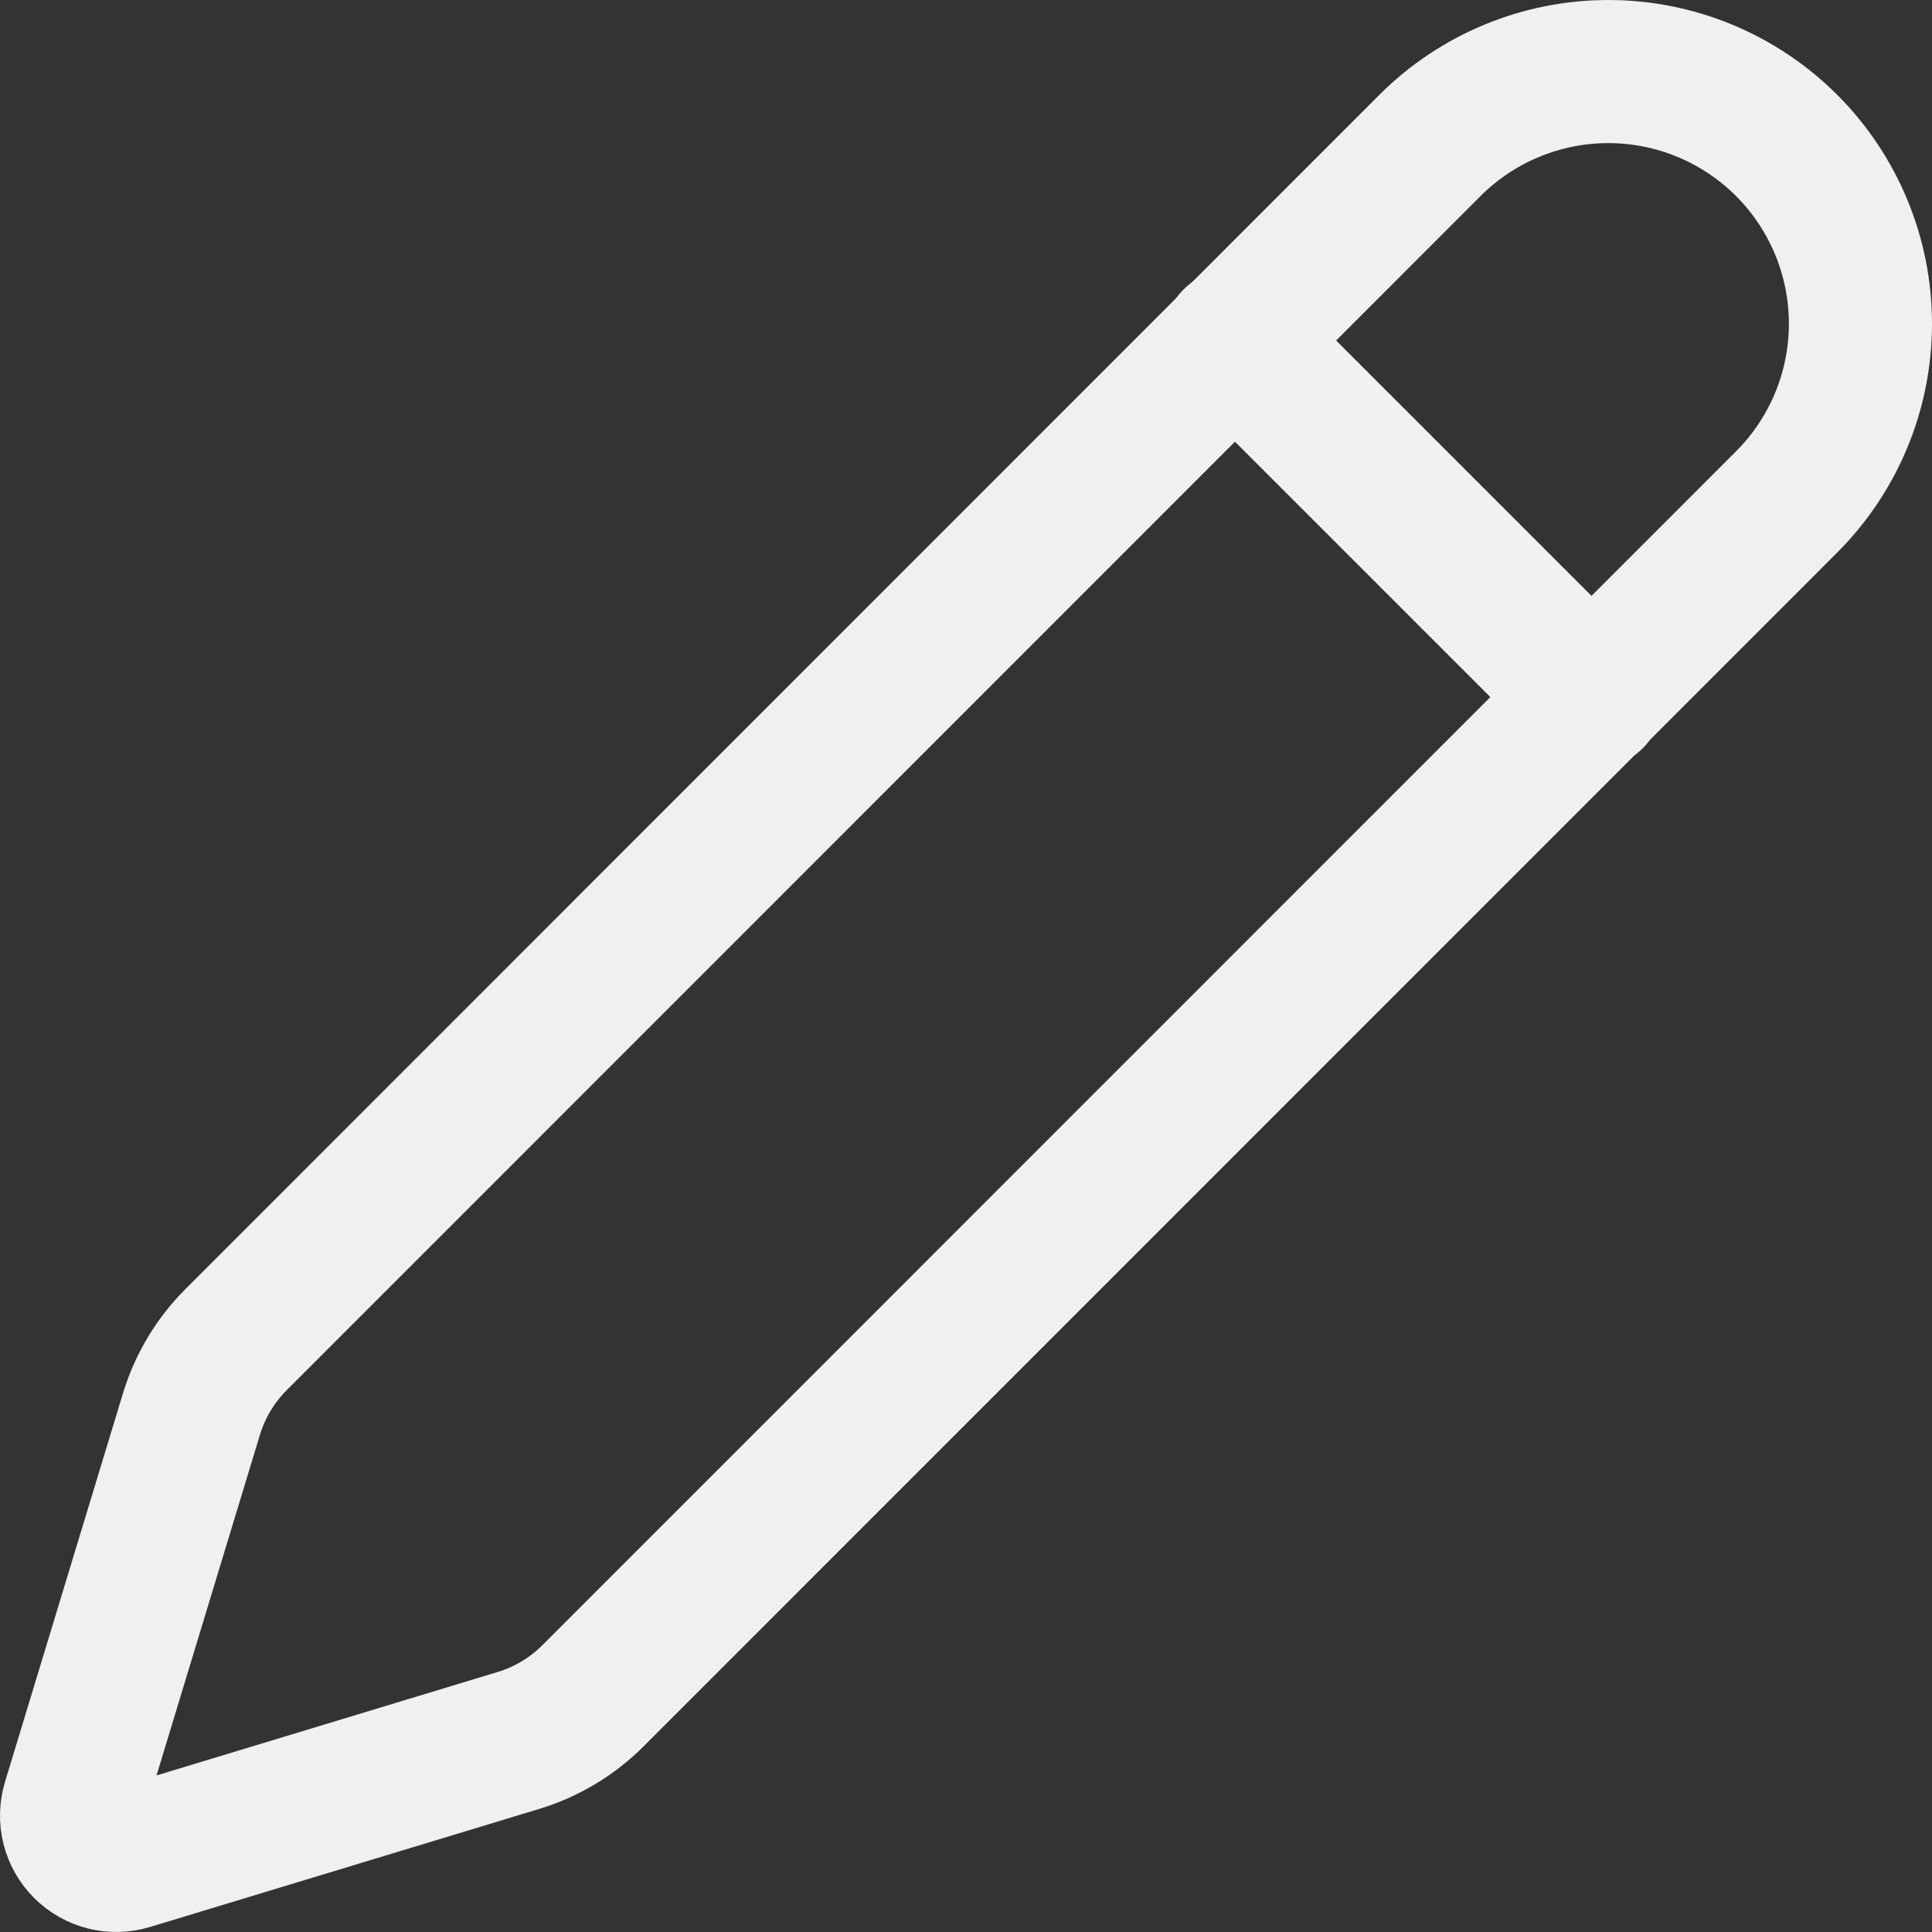
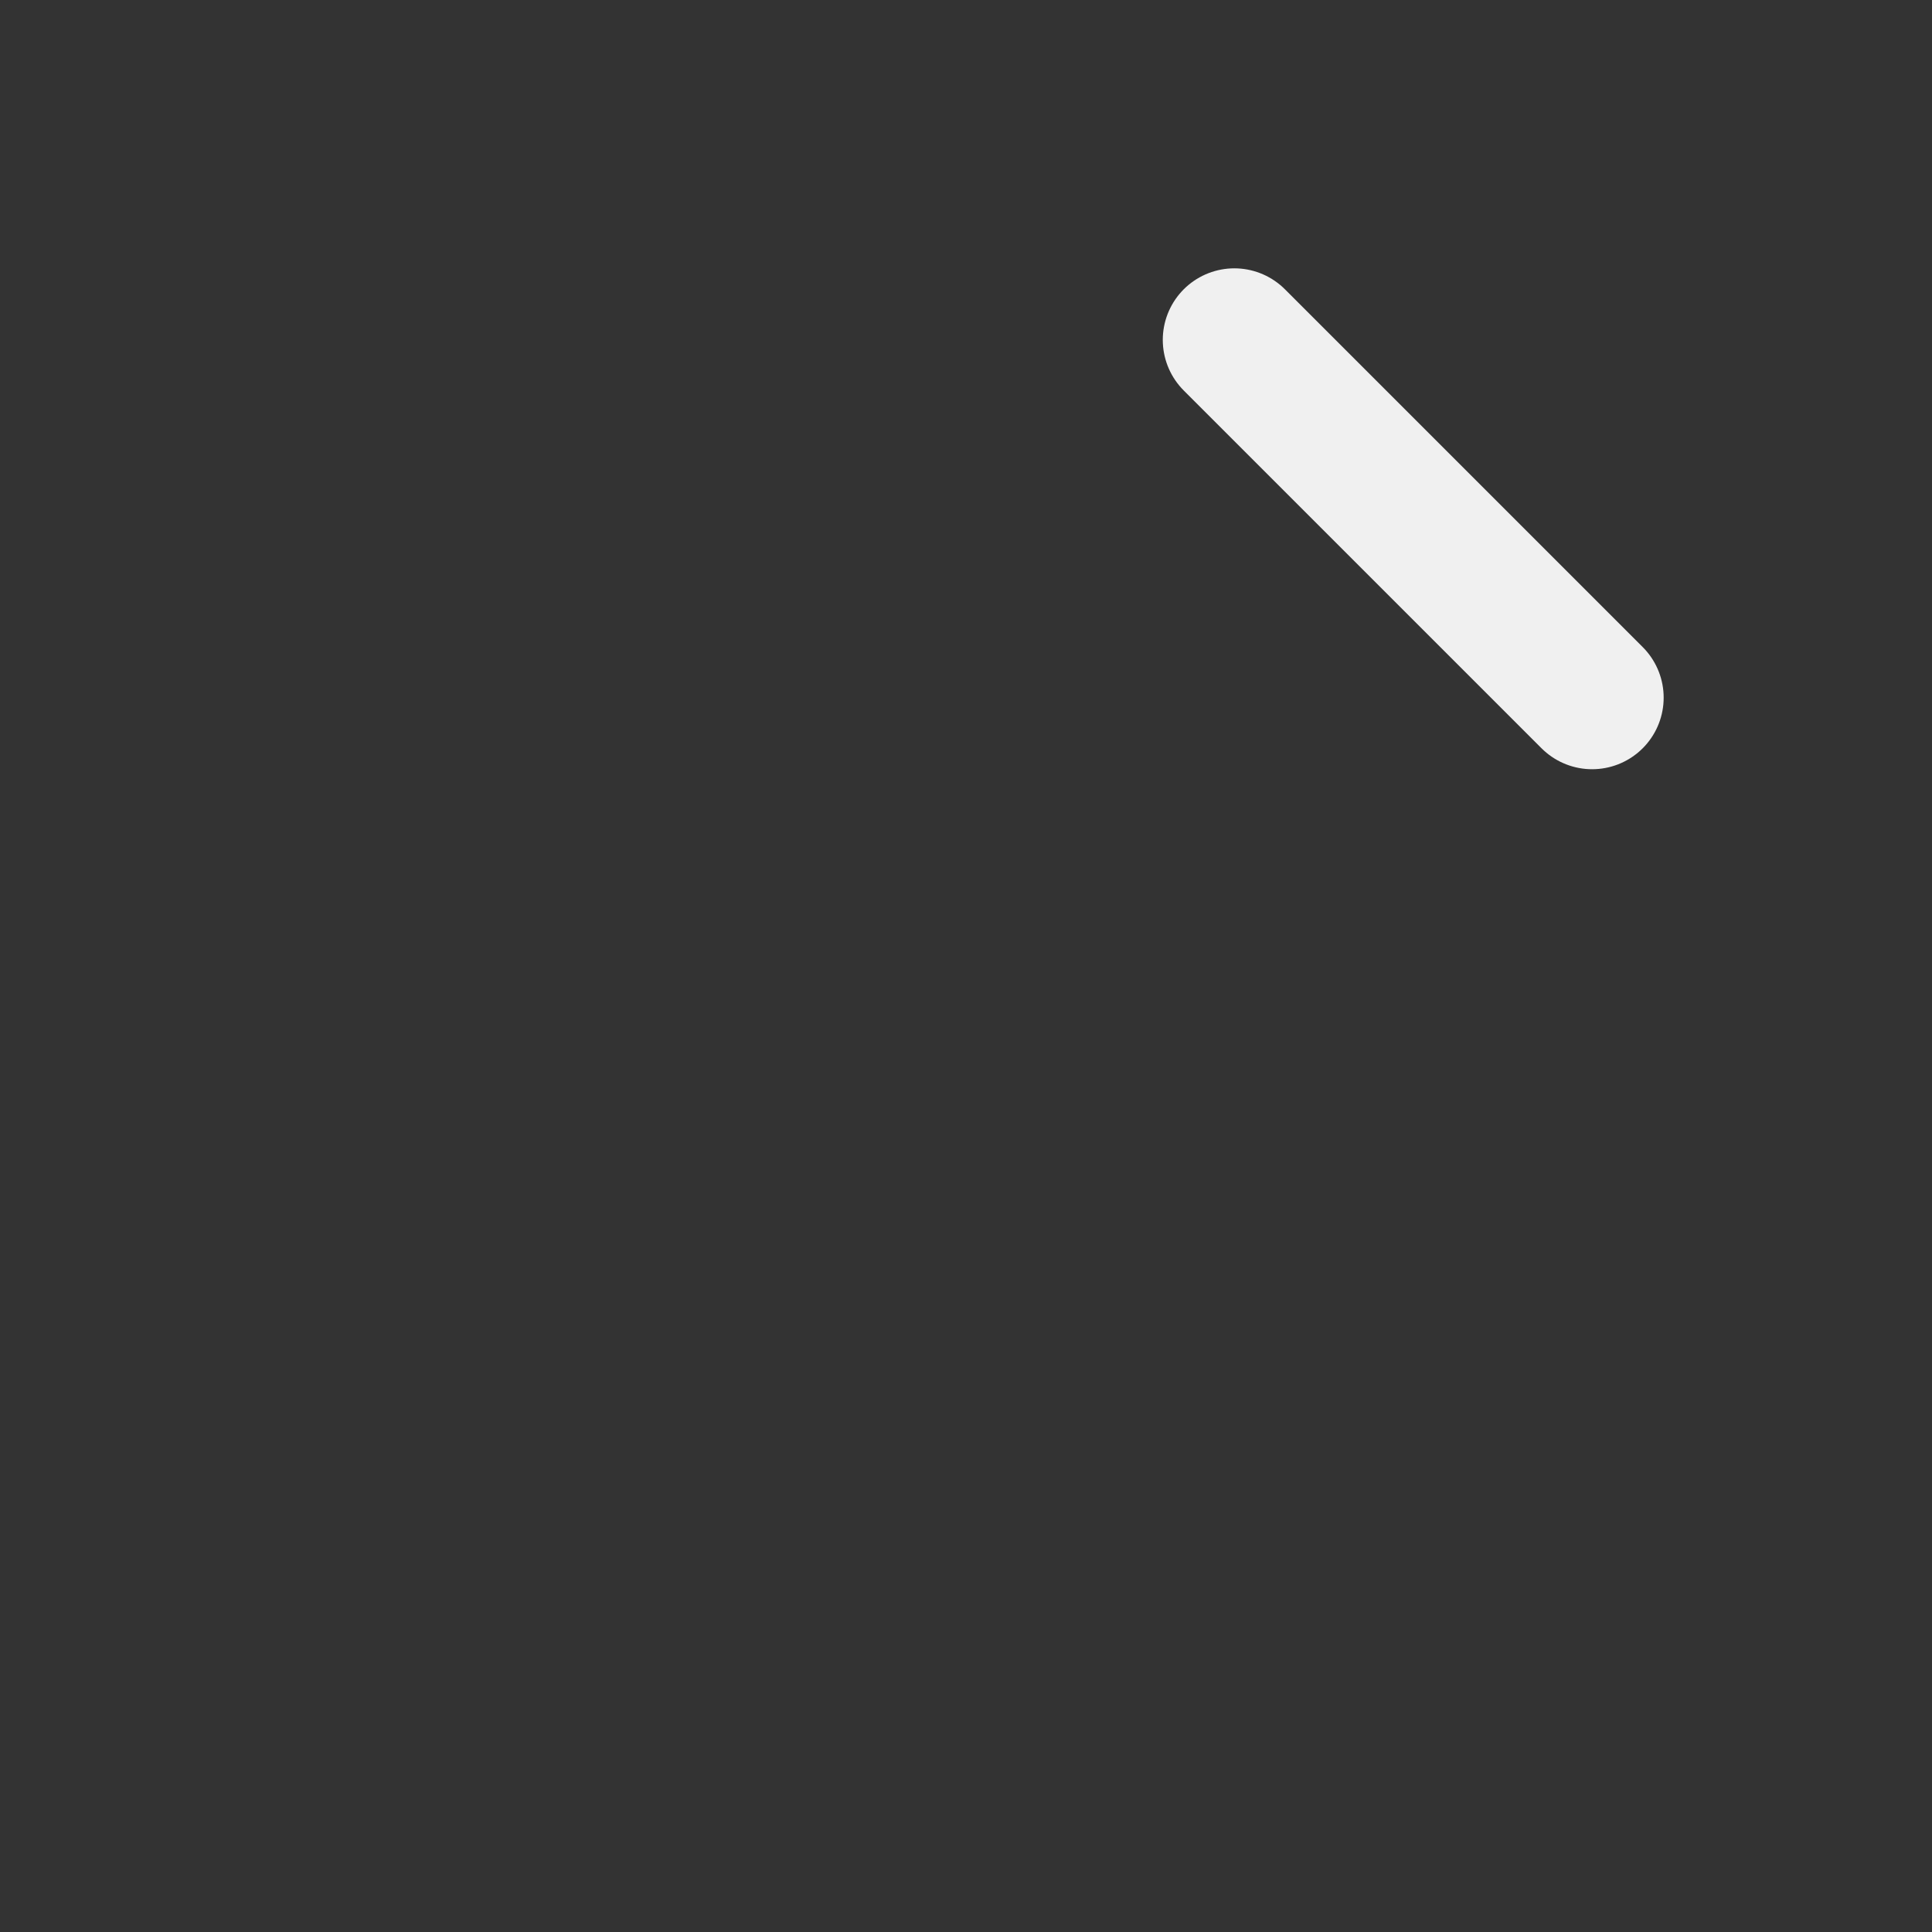
<svg xmlns="http://www.w3.org/2000/svg" width="54" height="54" viewBox="0 0 54 54" fill="none">
  <rect x="0" y="0" width="54" height="54" fill="#333333" stroke="none" />
-   <path d="M49.935 14.031C51.257 12.71 52 10.917 52 9.048C52 7.179 51.258 5.387 49.937 4.065C48.615 2.743 46.823 2 44.954 2C43.085 2 41.292 2.742 39.97 4.063L6.605 37.436C6.024 38.015 5.595 38.728 5.355 39.511L2.052 50.391C1.988 50.608 1.983 50.837 2.038 51.056C2.094 51.275 2.207 51.474 2.367 51.634C2.527 51.793 2.726 51.907 2.945 51.962C3.164 52.017 3.394 52.011 3.61 51.946L14.492 48.646C15.275 48.408 15.988 47.982 16.567 47.404L49.935 14.031Z" stroke="#F0F0F0" stroke-width="4" stroke-linecap="round" stroke-linejoin="round" />
  <path d="M34.5 9.5L44.5 19.5" stroke="#F0F0F0" stroke-width="4" stroke-linecap="round" stroke-linejoin="round" />
</svg>